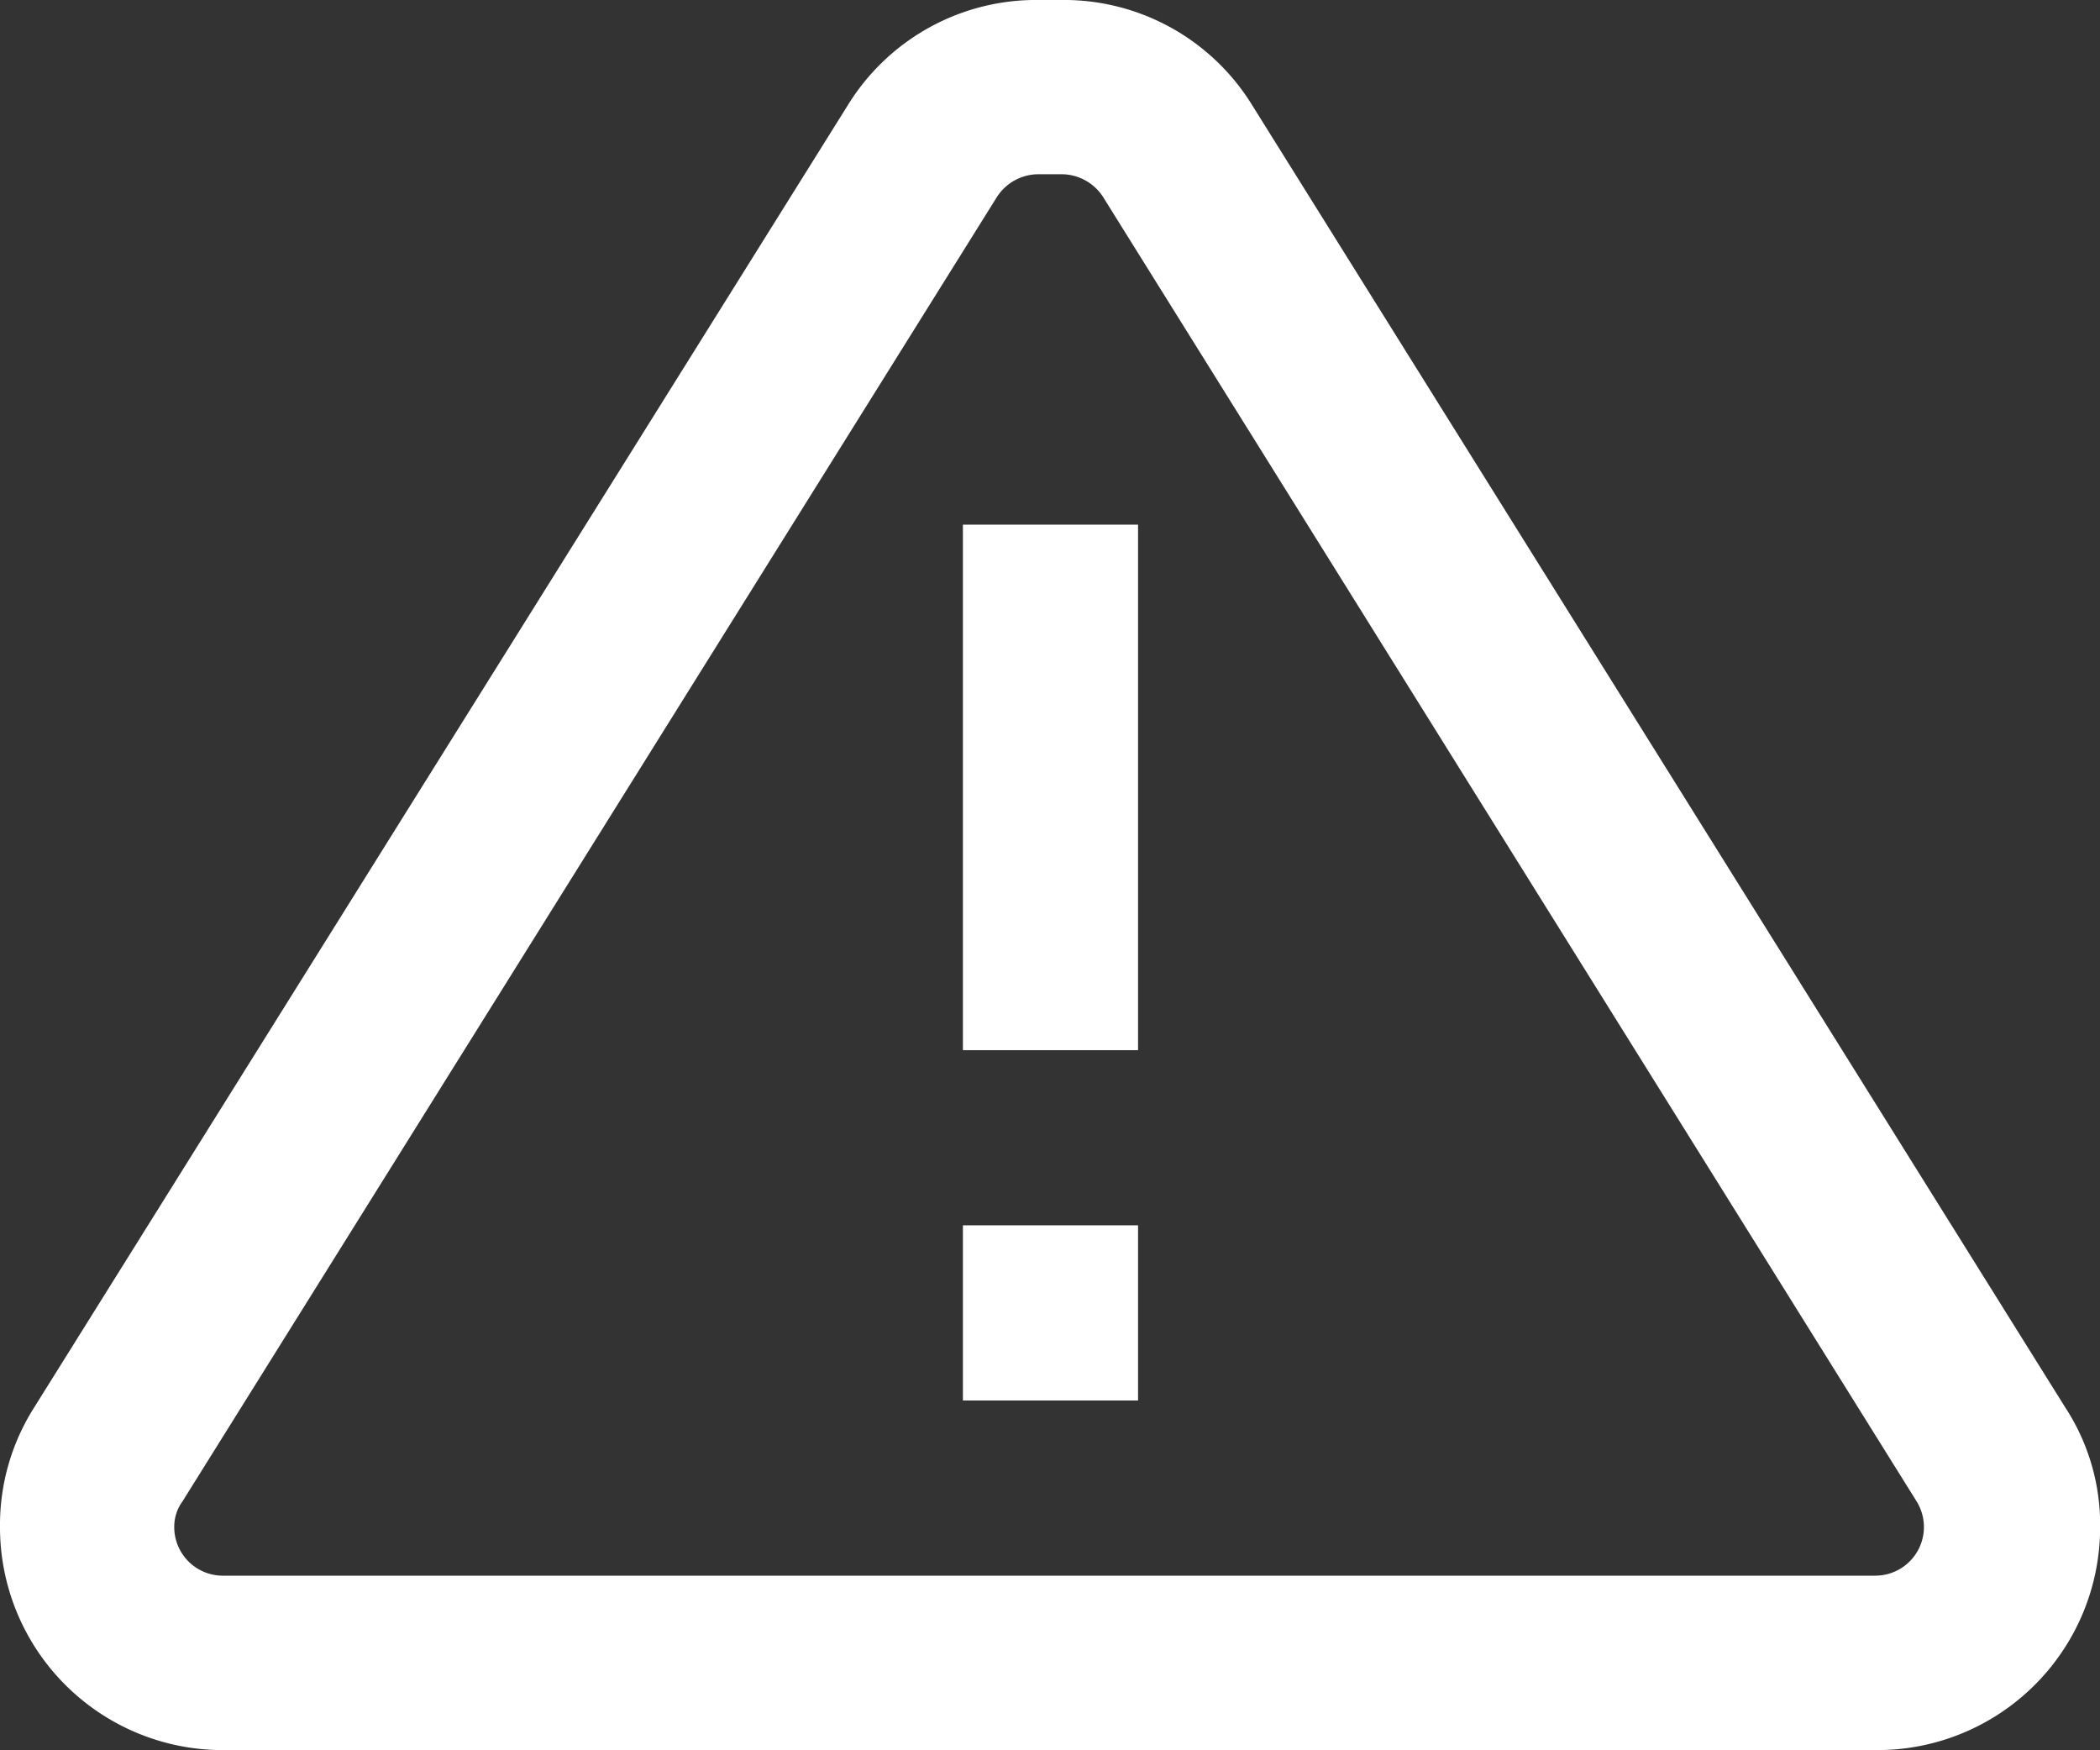
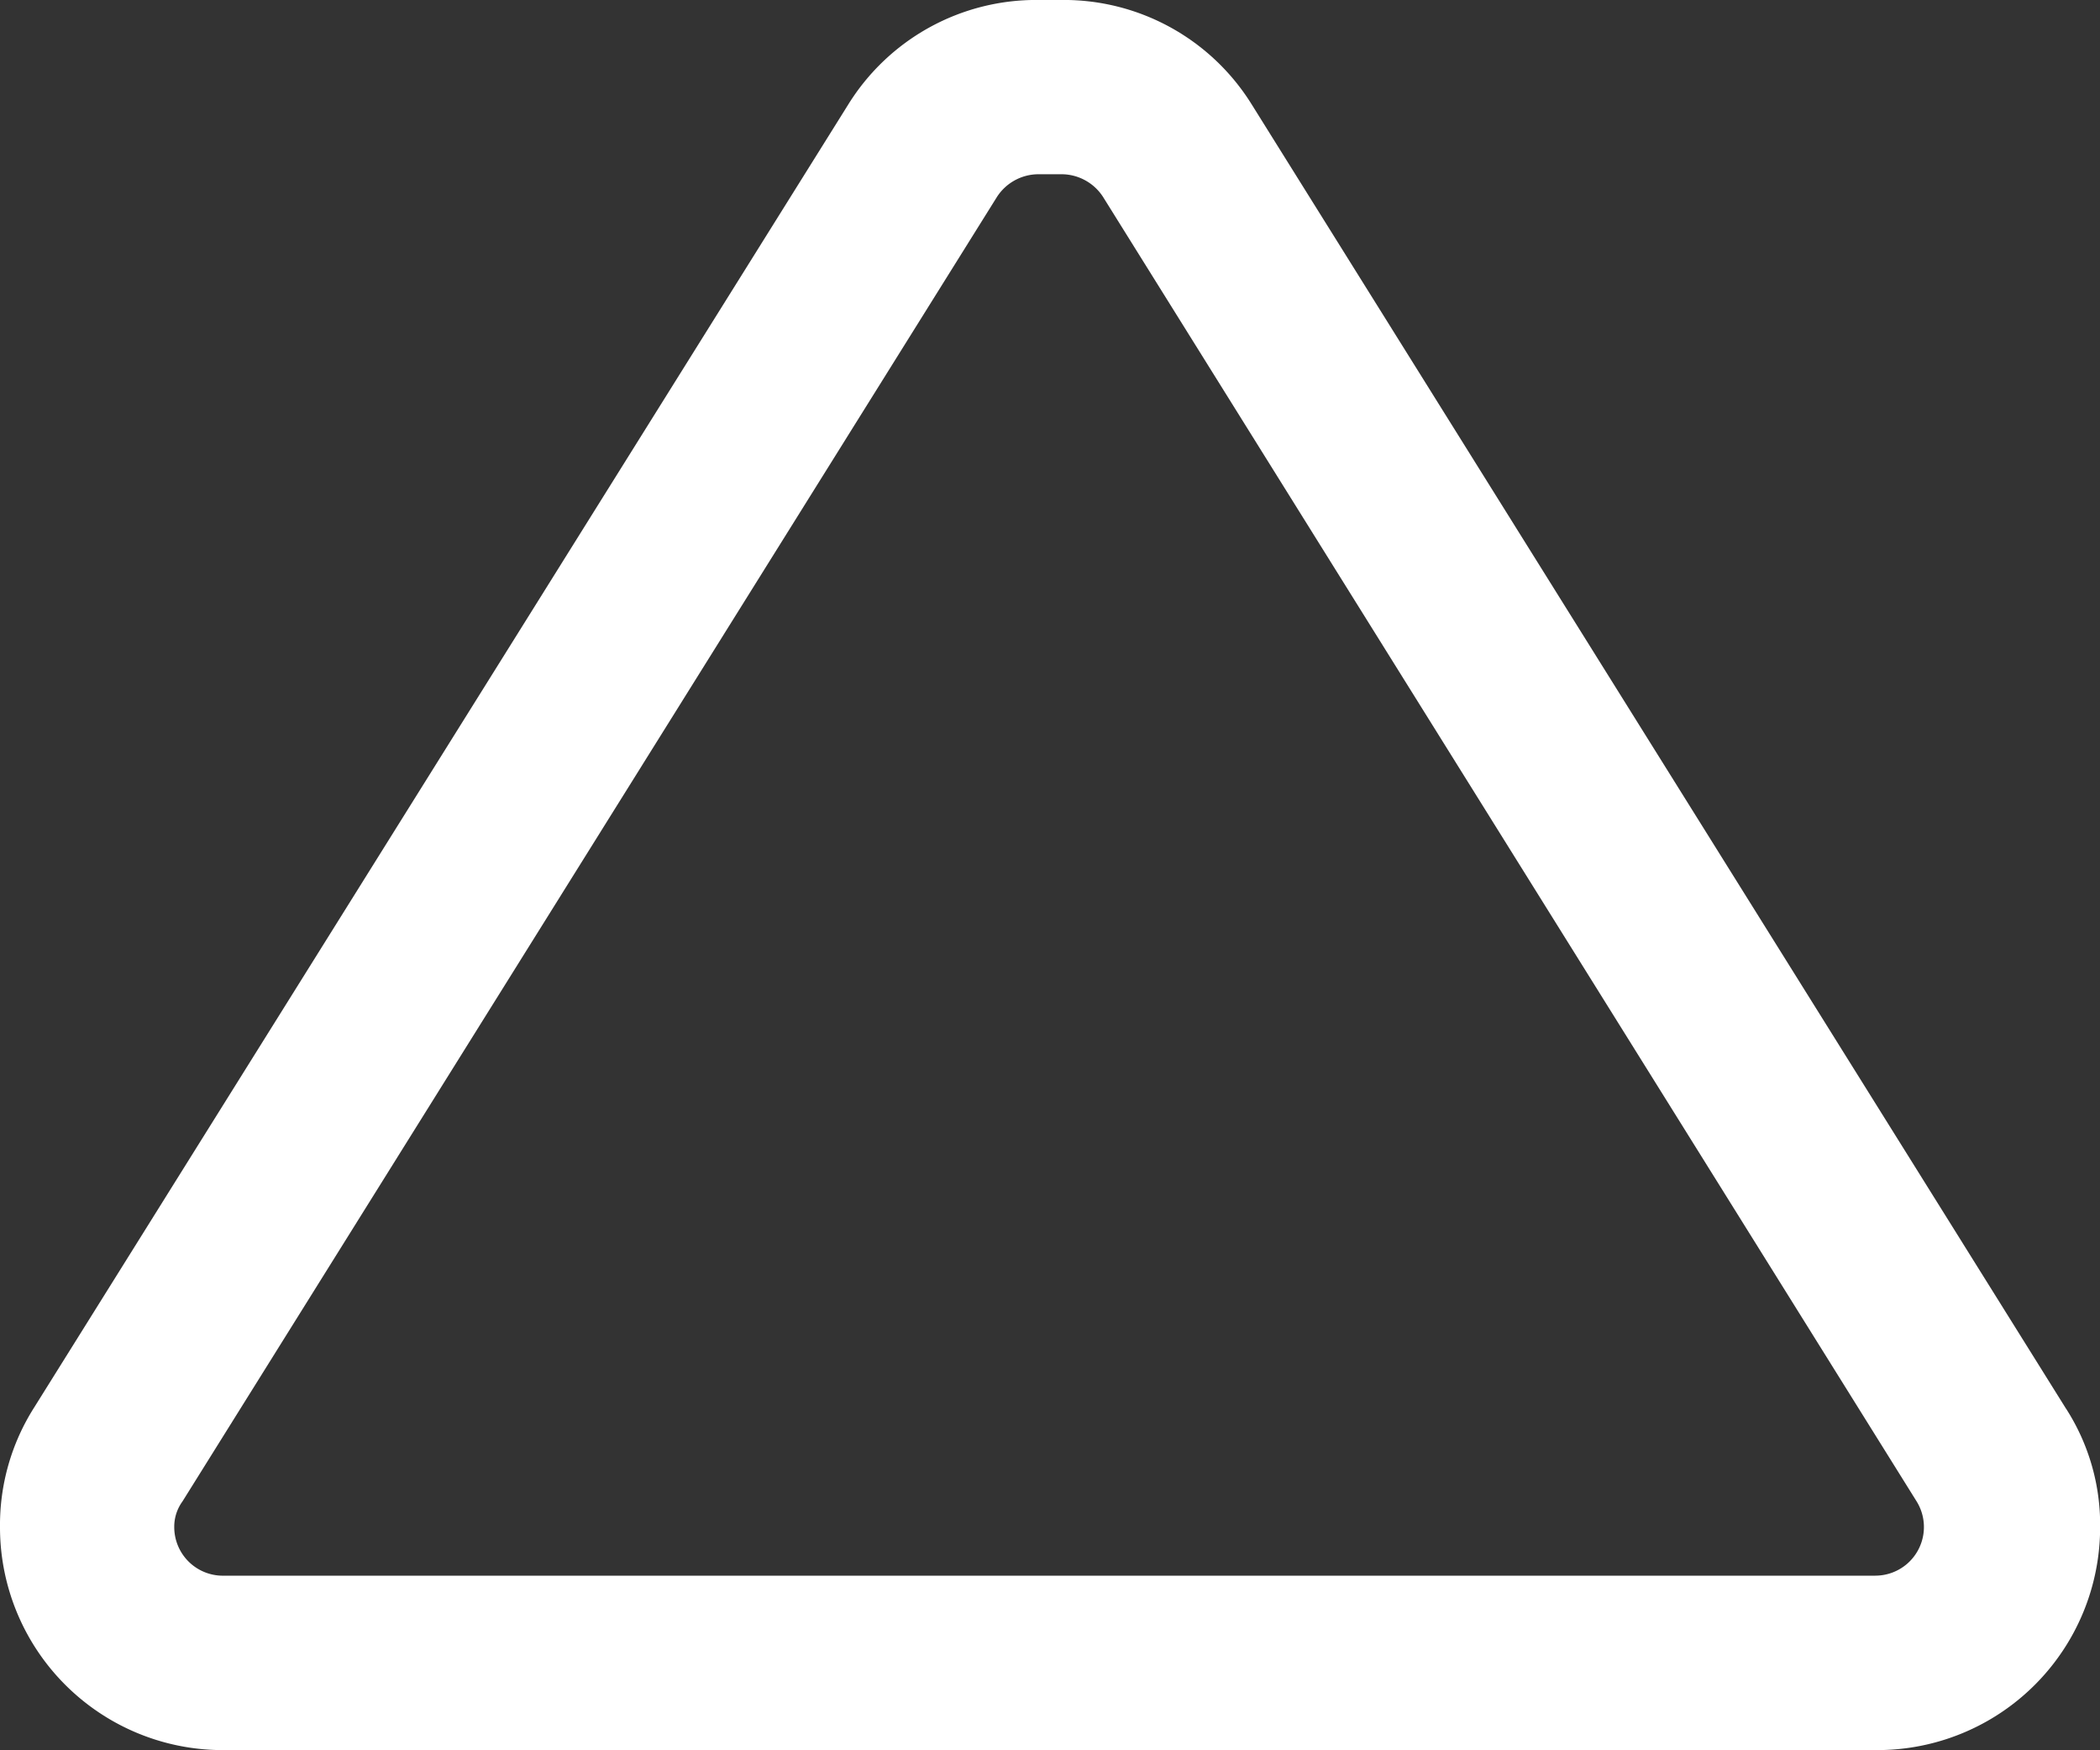
<svg xmlns="http://www.w3.org/2000/svg" width="63.621" height="53.009" viewBox="0 0 63.621 53.009">
  <rect x="0" y="0" width="63.621" height="53.009" fill="#333333" stroke="none" />
  <g id="Group_3915" data-name="Group 3915" transform="translate(2063.375 3027.124)">
    <path id="Path_17" data-name="Path 17" d="M281.44,226.605H231.376a1.472,1.472,0,0,1-1.472-1.473,1.3,1.3,0,0,1,.25-.778l24.67-39.506a1.5,1.5,0,0,1,1.25-.694h.723a1.5,1.5,0,0,1,1.25.694l24.643,39.506a1.473,1.473,0,0,1-1.25,2.25m5.778-5.056-24.67-39.506a6.7,6.7,0,0,0-5.751-3.167h-.723a6.7,6.7,0,0,0-5.751,3.167l-24.67,39.479a6.636,6.636,0,0,0-1.028,3.611c0,.019,0,.038,0,.056a6.751,6.751,0,0,0,6.806,6.7H281.5a6.751,6.751,0,0,0,6.75-6.752,6.5,6.5,0,0,0-1.028-3.584" transform="translate(-2288 -3206)" fill="#fff" />
-     <rect id="Rectangle_7" data-name="Rectangle 7" width="5.306" height="15.919" transform="translate(-2034.203 -3011.232)" fill="#fff" />
-     <rect id="Rectangle_8" data-name="Rectangle 8" width="5.306" height="5.306" transform="translate(-2034.203 -2990.008)" fill="#fff" />
  </g>
</svg>